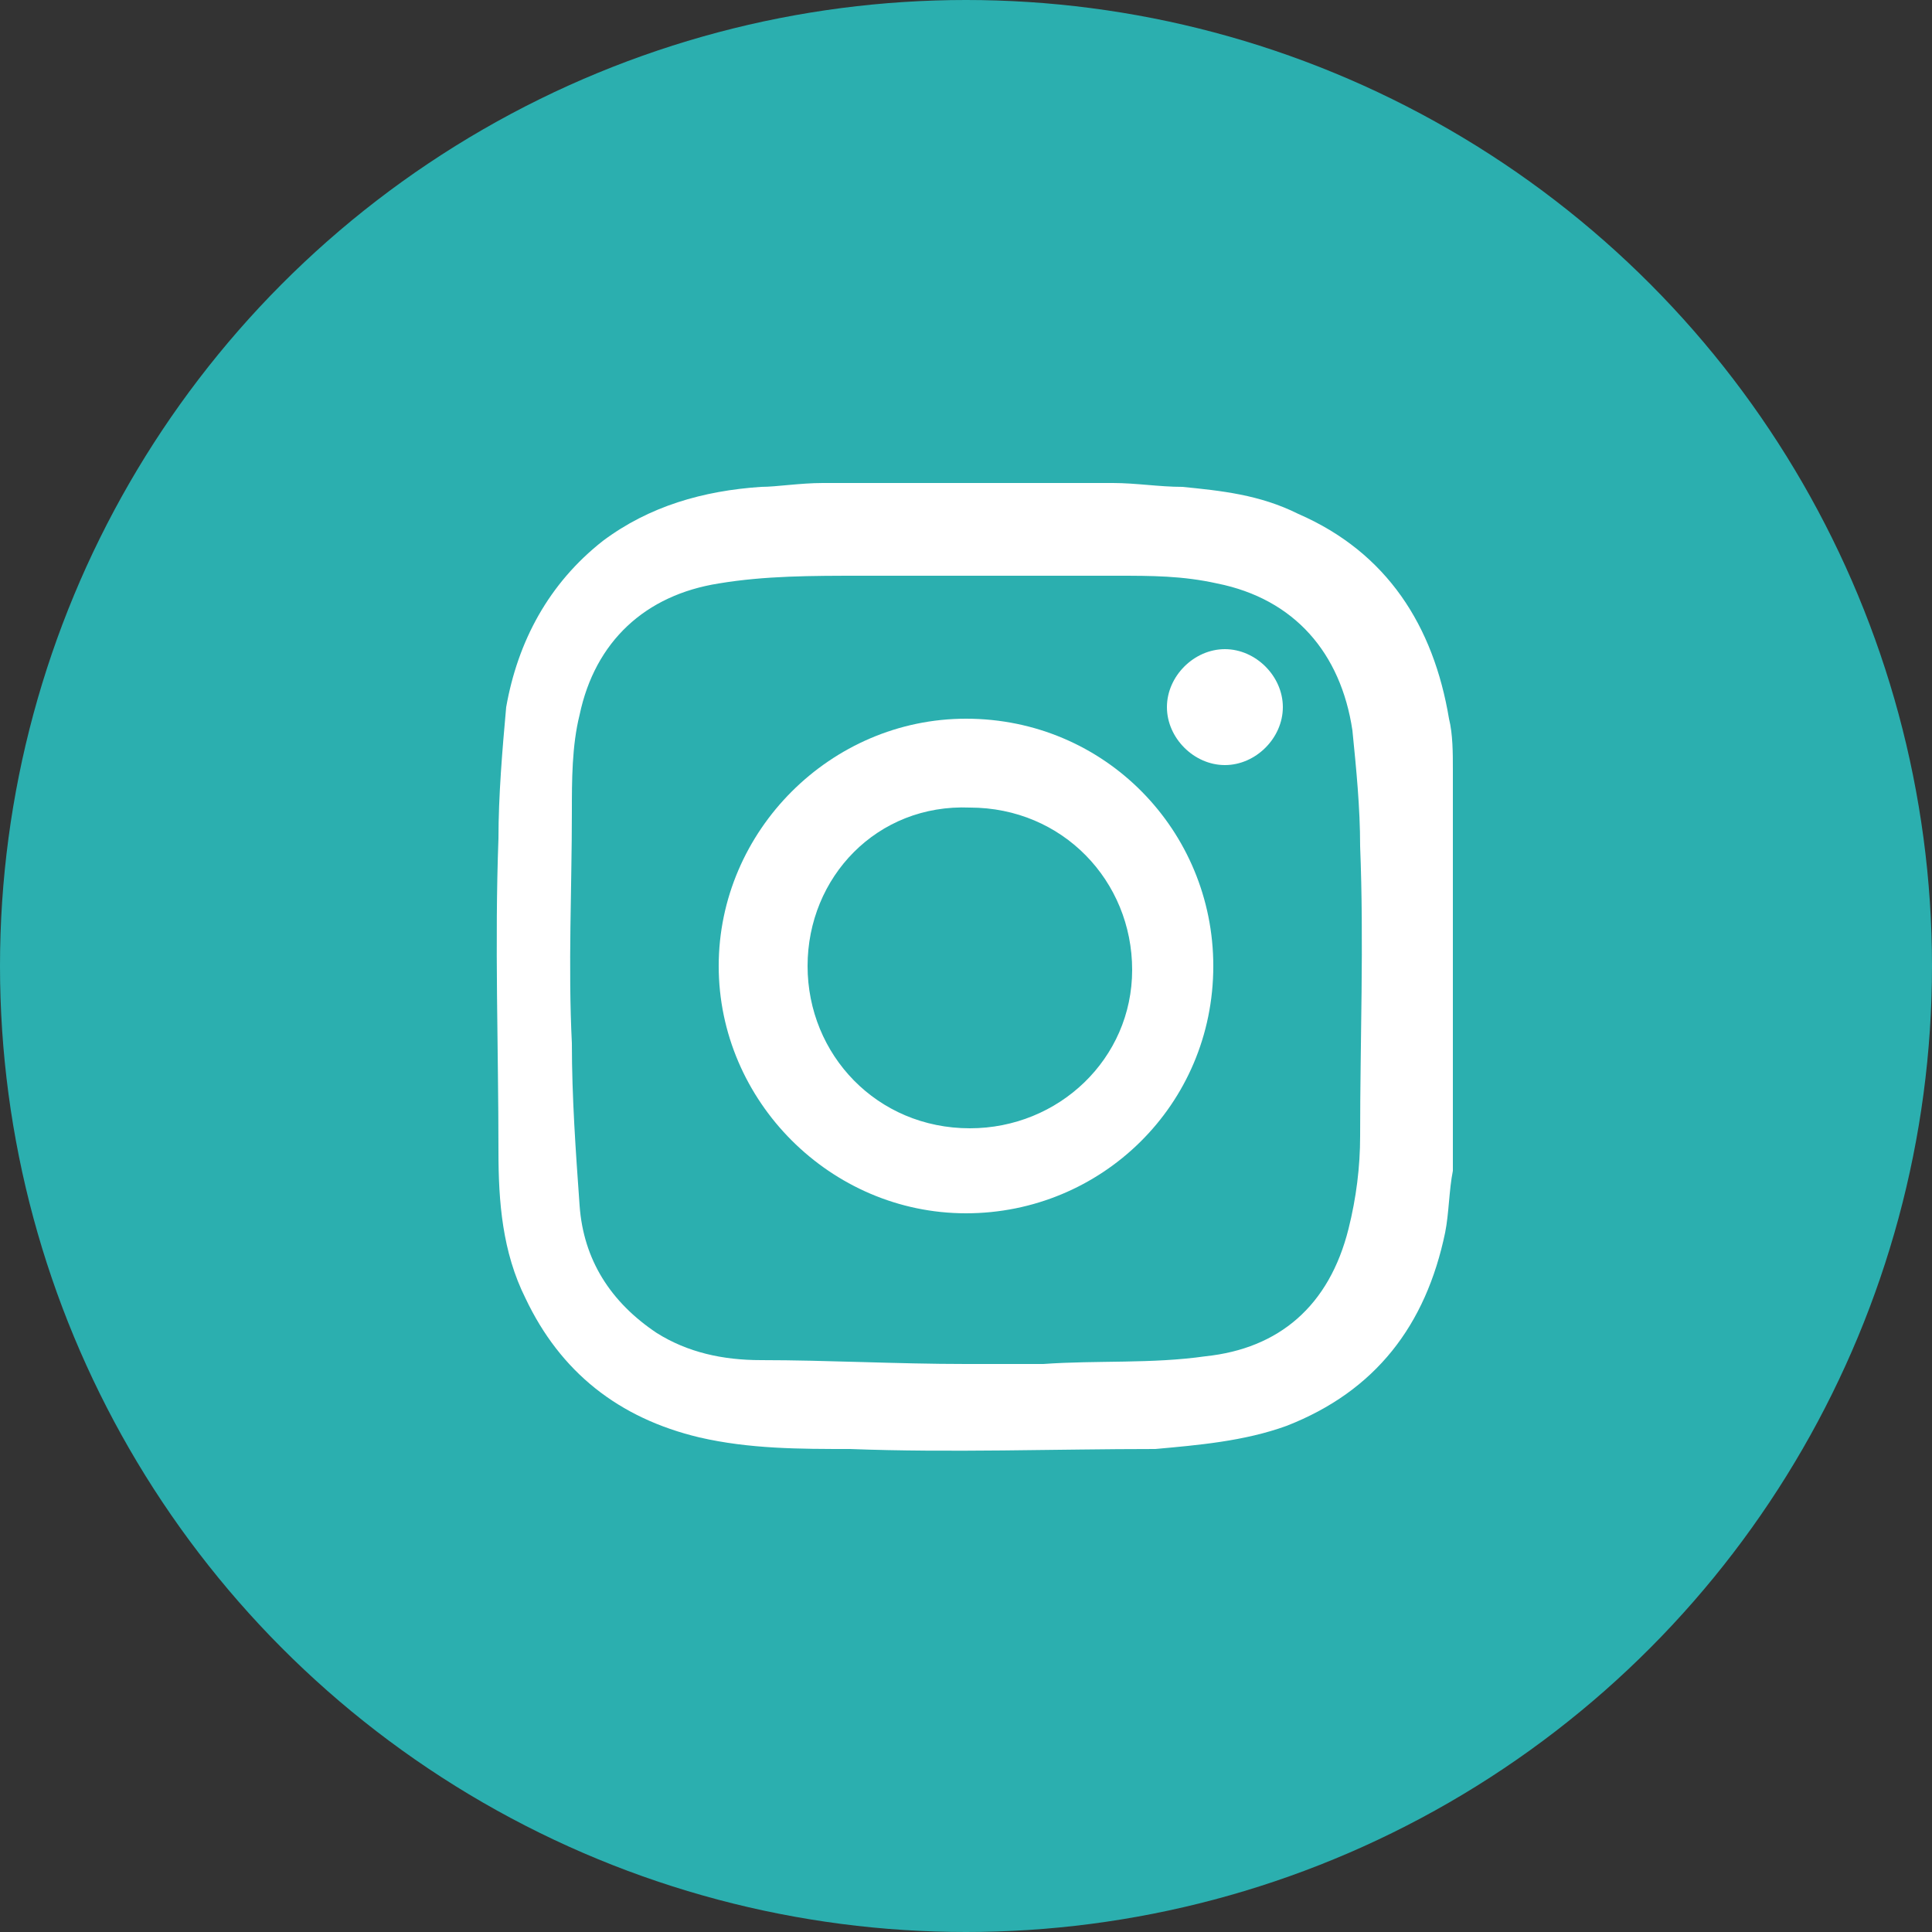
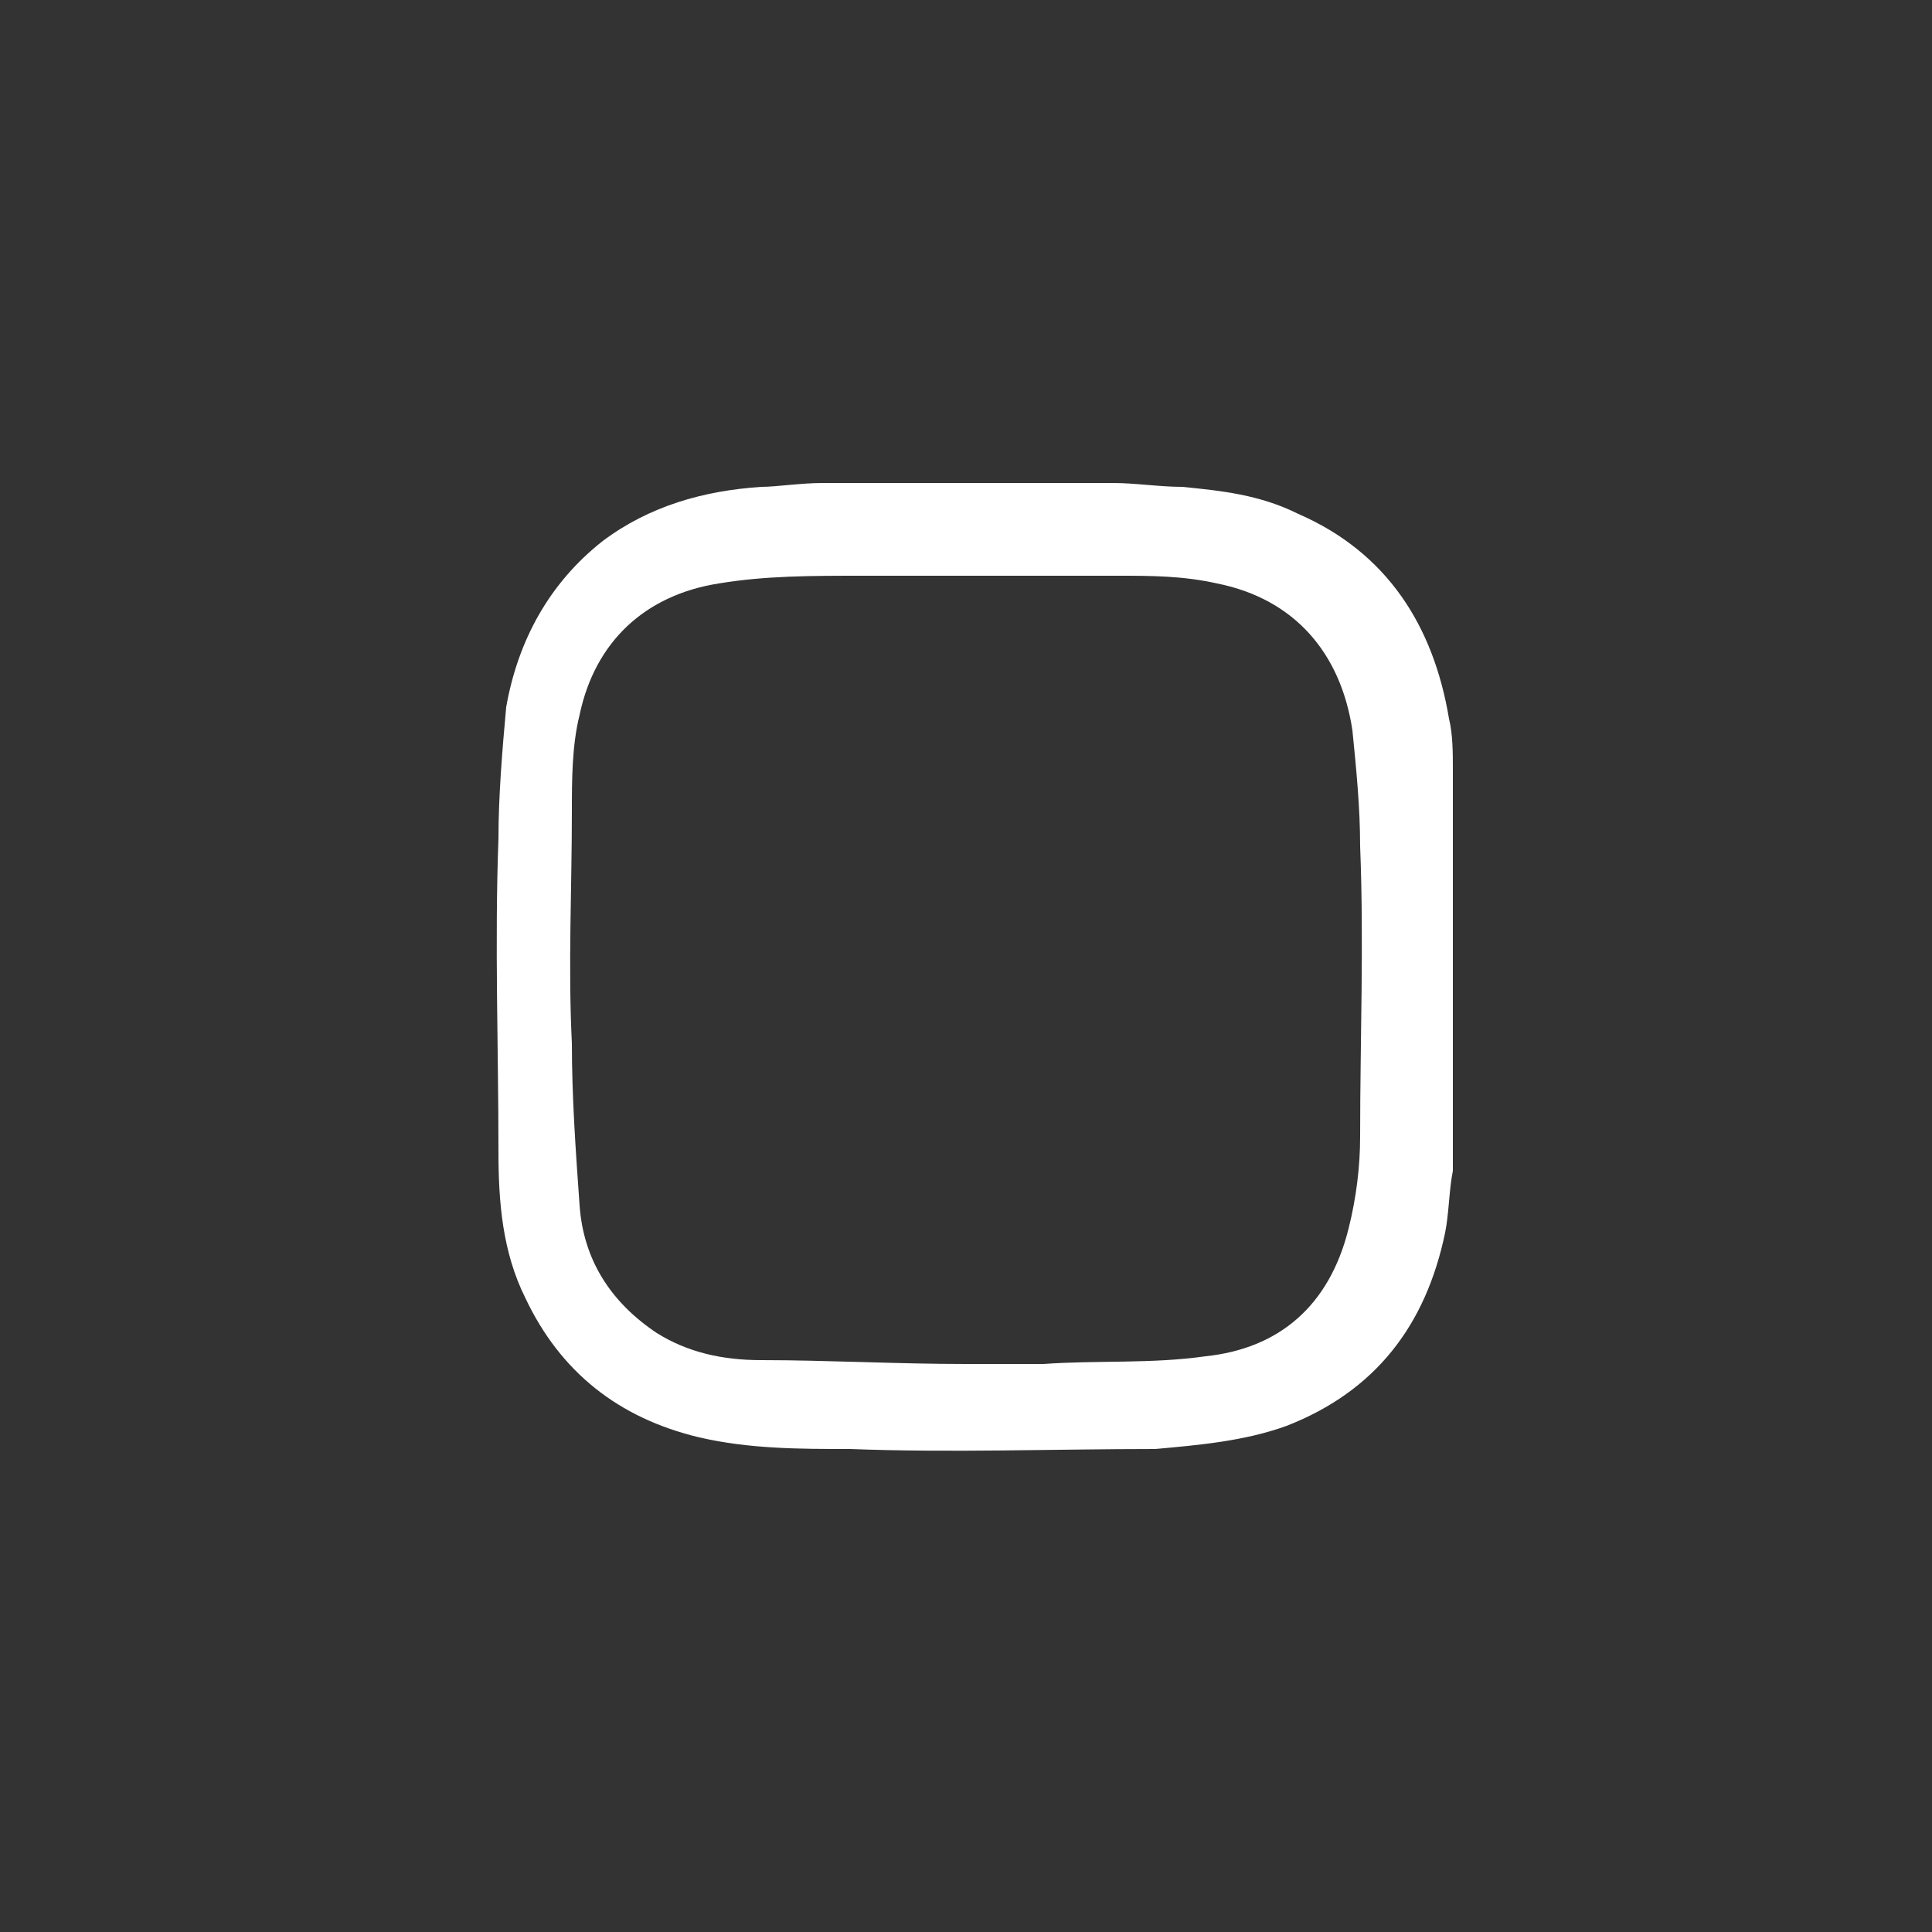
<svg xmlns="http://www.w3.org/2000/svg" version="1.1" id="Capa_1" x="0px" y="0px" viewBox="0 0 50 50" style="enable-background:new 0 0 50 50;" xml:space="preserve">
  <rect x="0" y="0" width="50" height="50" fill="#333333" stroke="none" />
  <style type="text/css">
	.st0{fill:#2BAFAF;}
	.st1{fill:#FFFFFF;}
	.st2{display:none;}
	.st3{display:inline;fill:#2BAFAF;}
	.st4{display:inline;}
</style>
  <g id="Capa_1_1_">
-     <circle class="st0" cx="25" cy="25" r="25" />
    <g>
      <path class="st1" d="M21.3,12.5c2.5,0,5,0,7.5,0c0.6,0,1.2,0.1,1.8,0.1c1,0.1,2,0.2,3,0.7c2.3,1,3.5,2.9,3.9,5.3    c0.1,0.4,0.1,0.9,0.1,1.3c0,3.4,0,6.7,0,10.1c0,0.1,0,0.2,0,0.3c-0.1,0.5-0.1,1.1-0.2,1.6c-0.5,2.4-1.8,4.1-4.1,5    c-1.1,0.4-2.3,0.5-3.4,0.6c-2.6,0-5.3,0.1-7.9,0c-1.3,0-2.6,0-3.9-0.3c-2.1-0.5-3.6-1.7-4.5-3.6c-0.6-1.2-0.7-2.5-0.7-3.8    c0-2.7-0.1-5.4,0-8.1c0-1.1,0.1-2.3,0.2-3.4c0.3-1.7,1.1-3.2,2.5-4.3c1.2-0.9,2.6-1.3,4.1-1.4C20.1,12.6,20.7,12.5,21.3,12.5z     M25,35.3L25,35.3c0.7,0,1.3,0,2,0c1.4-0.1,2.8,0,4.2-0.2c1.9-0.2,3.2-1.3,3.7-3.3c0.2-0.8,0.3-1.6,0.3-2.4c0-2.5,0.1-5,0-7.5    c0-1-0.1-2-0.2-3c-0.3-2-1.5-3.4-3.5-3.8c-0.9-0.2-1.7-0.2-2.6-0.2c-2.2,0-4.4,0-6.6,0c-1.3,0-2.5,0-3.7,0.2    c-1.9,0.3-3.2,1.5-3.6,3.4c-0.2,0.8-0.2,1.7-0.2,2.5c0,2-0.1,4,0,6c0,1.4,0.1,2.8,0.2,4.2c0.1,1.4,0.8,2.5,2,3.3    c0.8,0.5,1.7,0.7,2.7,0.7C21.4,35.2,23.2,35.3,25,35.3z" />
-       <path class="st1" d="M18.6,25c0-3.5,2.9-6.4,6.4-6.4c3.6,0,6.4,2.9,6.4,6.4c0,3.6-2.9,6.4-6.4,6.4S18.6,28.5,18.6,25z M20.9,25    c0,2.3,1.8,4.2,4.2,4.2c2.3,0,4.2-1.8,4.2-4.1s-1.8-4.2-4.2-4.2C22.7,20.8,20.9,22.7,20.9,25z" />
-       <path class="st1" d="M31.7,16.8c0.8,0,1.5,0.7,1.5,1.5s-0.7,1.5-1.5,1.5s-1.5-0.7-1.5-1.5S30.9,16.8,31.7,16.8z" />
    </g>
  </g>
  <g id="Capa_2" class="st2">
-     <circle class="st3" cx="25" cy="25" r="25" />
    <g class="st4">
      <path class="st1" d="M21.3,12.5c2.5,0,5,0,7.5,0c0.6,0,1.2,0.1,1.8,0.1c1,0.1,2,0.2,3,0.7c2.3,1,3.5,2.9,3.9,5.3    c0.1,0.4,0.1,0.9,0.1,1.3c0,3.4,0,6.7,0,10.1c0,0.1,0,0.2,0,0.3c-0.1,0.5-0.1,1.1-0.2,1.6c-0.5,2.4-1.8,4.1-4.1,5    c-1.1,0.4-2.3,0.5-3.4,0.6c-2.6,0-5.3,0.1-7.9,0c-1.3,0-2.6,0-3.9-0.3c-2.1-0.5-3.6-1.7-4.5-3.6c-0.6-1.2-0.7-2.5-0.7-3.8    c0-2.7-0.1-5.4,0-8.1c0-1.1,0.1-2.3,0.2-3.4c0.3-1.7,1.1-3.2,2.5-4.3c1.2-0.9,2.6-1.3,4.1-1.4C20.1,12.6,20.7,12.5,21.3,12.5z     M25,35.3L25,35.3c0.7,0,1.3,0,2,0c1.4-0.1,2.8,0,4.2-0.2c1.9-0.2,3.2-1.3,3.7-3.3c0.2-0.8,0.3-1.6,0.3-2.4c0-2.5,0.1-5,0-7.5    c0-1-0.1-2-0.2-3c-0.3-2-1.5-3.4-3.5-3.8c-0.9-0.2-1.7-0.2-2.6-0.2c-2.2,0-4.4,0-6.6,0c-1.3,0-2.5,0-3.7,0.2    c-1.9,0.3-3.2,1.5-3.6,3.4c-0.2,0.8-0.2,1.7-0.2,2.5c0,2-0.1,4,0,6c0,1.4,0.1,2.8,0.2,4.2c0.1,1.4,0.8,2.5,2,3.3    c0.8,0.5,1.7,0.7,2.7,0.7C21.4,35.2,23.2,35.3,25,35.3z" />
      <path class="st1" d="M18.6,25c0-3.5,2.9-6.4,6.4-6.4c3.6,0,6.4,2.9,6.4,6.4c0,3.6-2.9,6.4-6.4,6.4S18.6,28.5,18.6,25z M20.9,25    c0,2.3,1.8,4.2,4.2,4.2c2.3,0,4.2-1.8,4.2-4.1s-1.8-4.2-4.2-4.2C22.7,20.8,20.9,22.7,20.9,25z" />
-       <path class="st1" d="M31.7,16.8c0.8,0,1.5,0.7,1.5,1.5s-0.7,1.5-1.5,1.5s-1.5-0.7-1.5-1.5S30.9,16.8,31.7,16.8z" />
    </g>
  </g>
</svg>